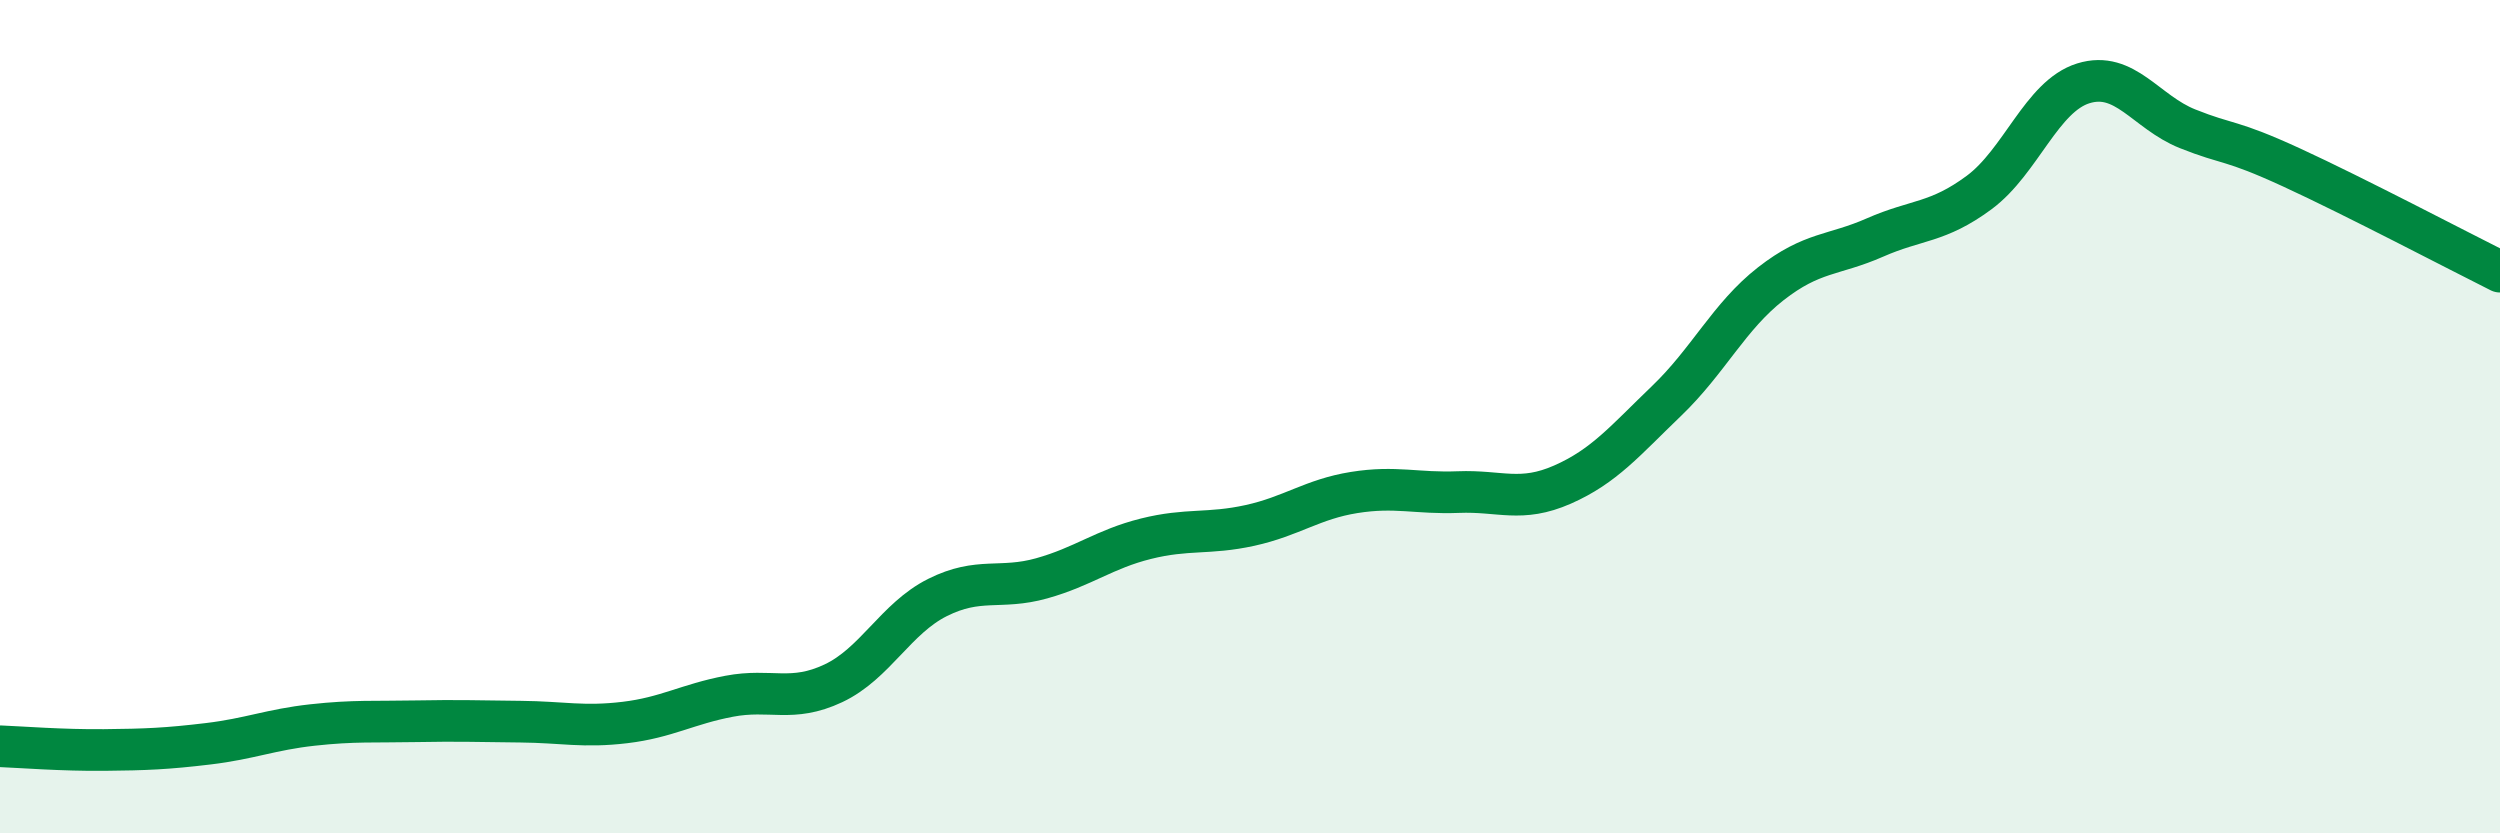
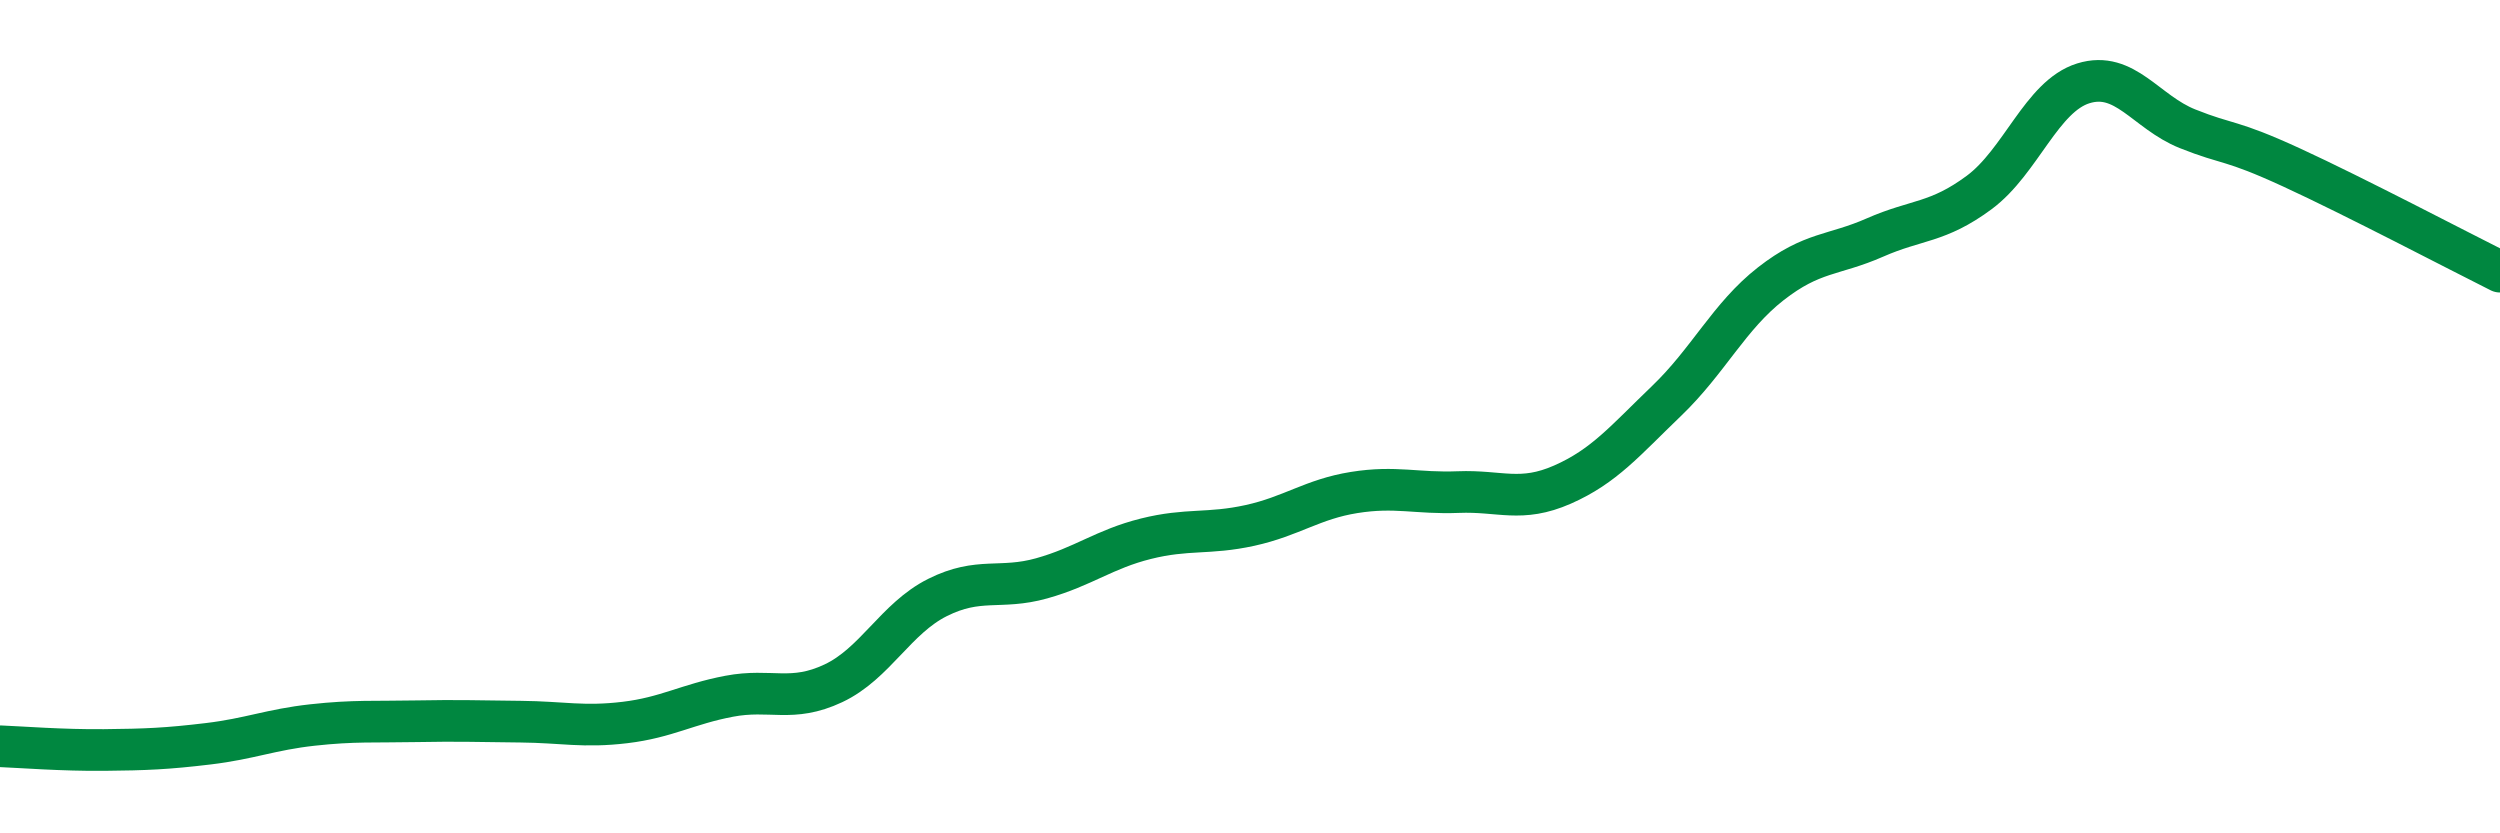
<svg xmlns="http://www.w3.org/2000/svg" width="60" height="20" viewBox="0 0 60 20">
-   <path d="M 0,17.91 C 0.5,17.93 1.5,18.01 2.5,18 C 3.5,17.99 4,17.97 5,17.85 C 6,17.73 6.5,17.51 7.5,17.4 C 8.5,17.29 9,17.33 10,17.31 C 11,17.29 11.5,17.31 12.5,17.32 C 13.5,17.33 14,17.46 15,17.34 C 16,17.22 16.5,16.9 17.5,16.71 C 18.5,16.52 19,16.87 20,16.4 C 21,15.93 21.5,14.84 22.5,14.34 C 23.5,13.84 24,14.16 25,13.88 C 26,13.6 26.5,13.18 27.5,12.93 C 28.5,12.68 29,12.83 30,12.61 C 31,12.39 31.5,11.98 32.5,11.82 C 33.5,11.66 34,11.85 35,11.81 C 36,11.77 36.5,12.07 37.5,11.63 C 38.5,11.19 39,10.58 40,9.62 C 41,8.66 41.5,7.59 42.5,6.81 C 43.5,6.03 44,6.14 45,5.7 C 46,5.26 46.5,5.36 47.5,4.62 C 48.5,3.88 49,2.31 50,2 C 51,1.69 51.5,2.69 52.5,3.09 C 53.5,3.49 53.5,3.33 55,4.02 C 56.5,4.71 59,6.02 60,6.52L60 20L0 20Z" fill="#008740" opacity="0.1" stroke-linecap="round" stroke-linejoin="round" />
  <path d="M 0,17.91 C 0.5,17.93 1.5,18.01 2.5,18 C 3.5,17.99 4,17.97 5,17.85 C 6,17.73 6.5,17.51 7.5,17.4 C 8.5,17.29 9,17.33 10,17.31 C 11,17.29 11.5,17.31 12.5,17.32 C 13.5,17.33 14,17.46 15,17.34 C 16,17.22 16.5,16.9 17.5,16.71 C 18.5,16.52 19,16.87 20,16.4 C 21,15.93 21.5,14.84 22.5,14.34 C 23.5,13.84 24,14.16 25,13.88 C 26,13.6 26.5,13.18 27.5,12.93 C 28.5,12.68 29,12.83 30,12.61 C 31,12.39 31.5,11.98 32.5,11.82 C 33.5,11.66 34,11.85 35,11.81 C 36,11.77 36.5,12.07 37.5,11.63 C 38.5,11.19 39,10.58 40,9.62 C 41,8.66 41.5,7.59 42.5,6.81 C 43.5,6.03 44,6.14 45,5.7 C 46,5.26 46.5,5.36 47.5,4.62 C 48.5,3.88 49,2.31 50,2 C 51,1.69 51.5,2.69 52.5,3.09 C 53.5,3.49 53.5,3.33 55,4.02 C 56.5,4.71 59,6.02 60,6.52" stroke="#008740" stroke-width="1" fill="none" stroke-linecap="round" stroke-linejoin="round" />
</svg>